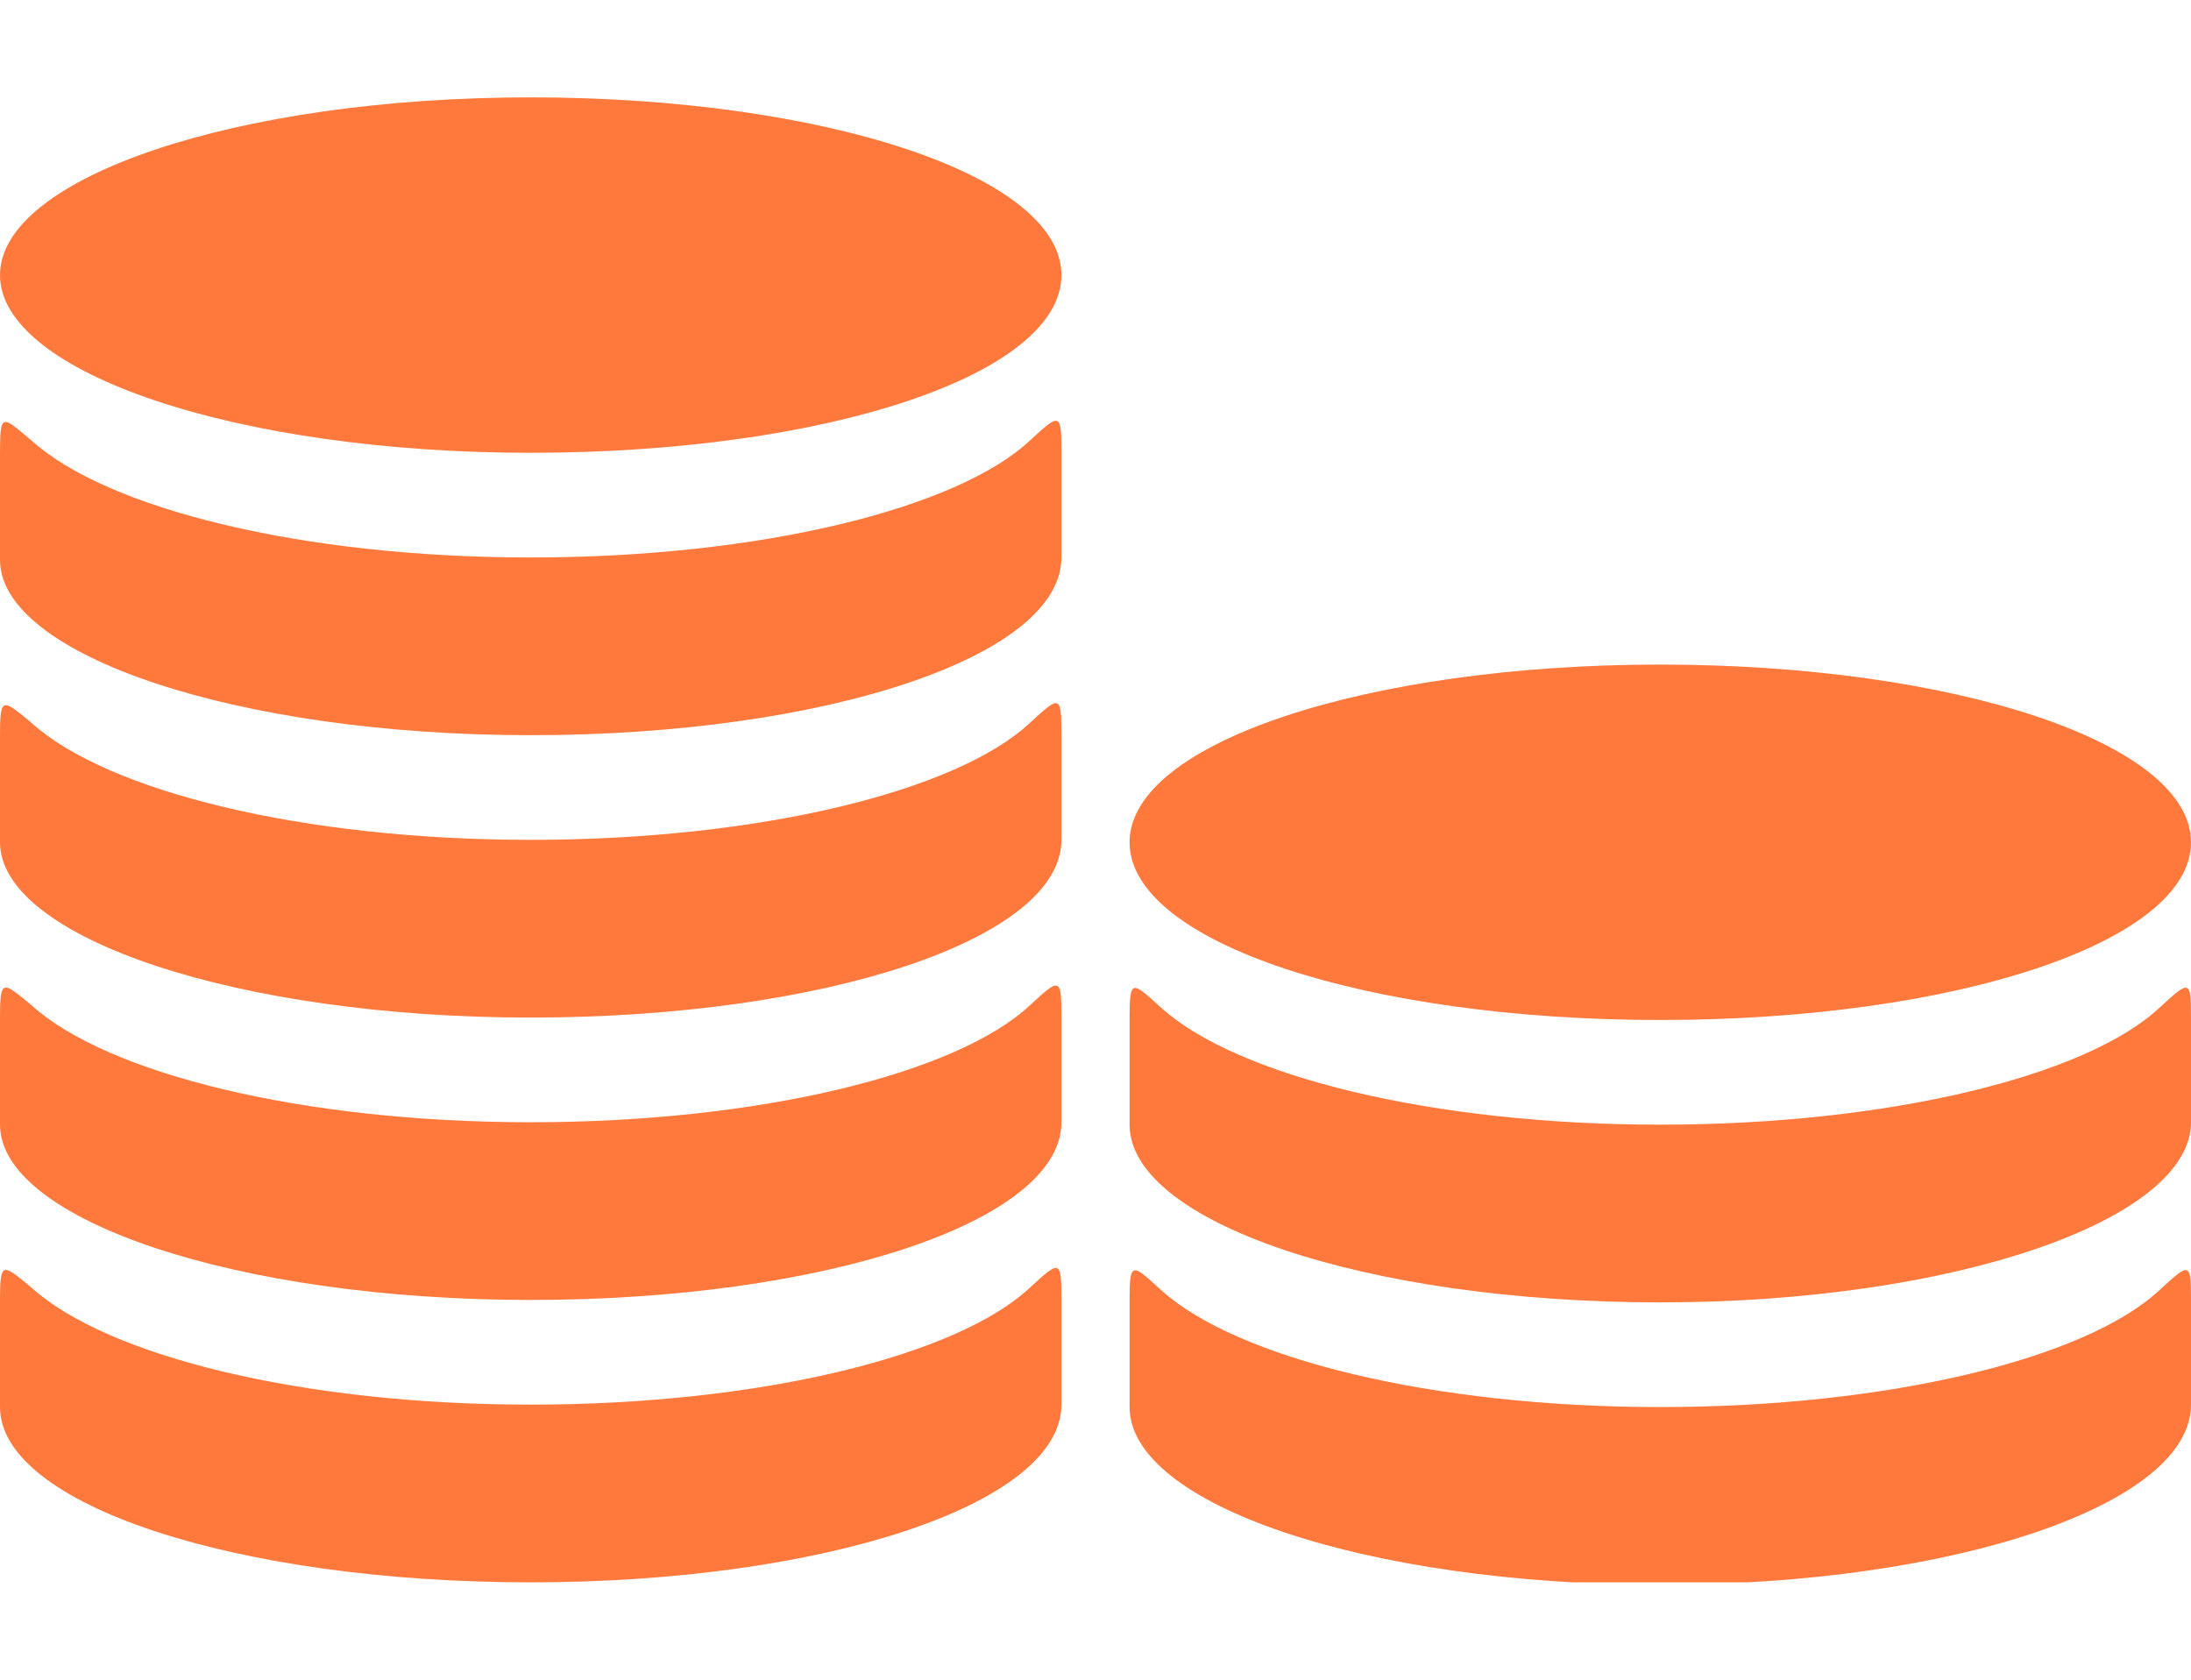
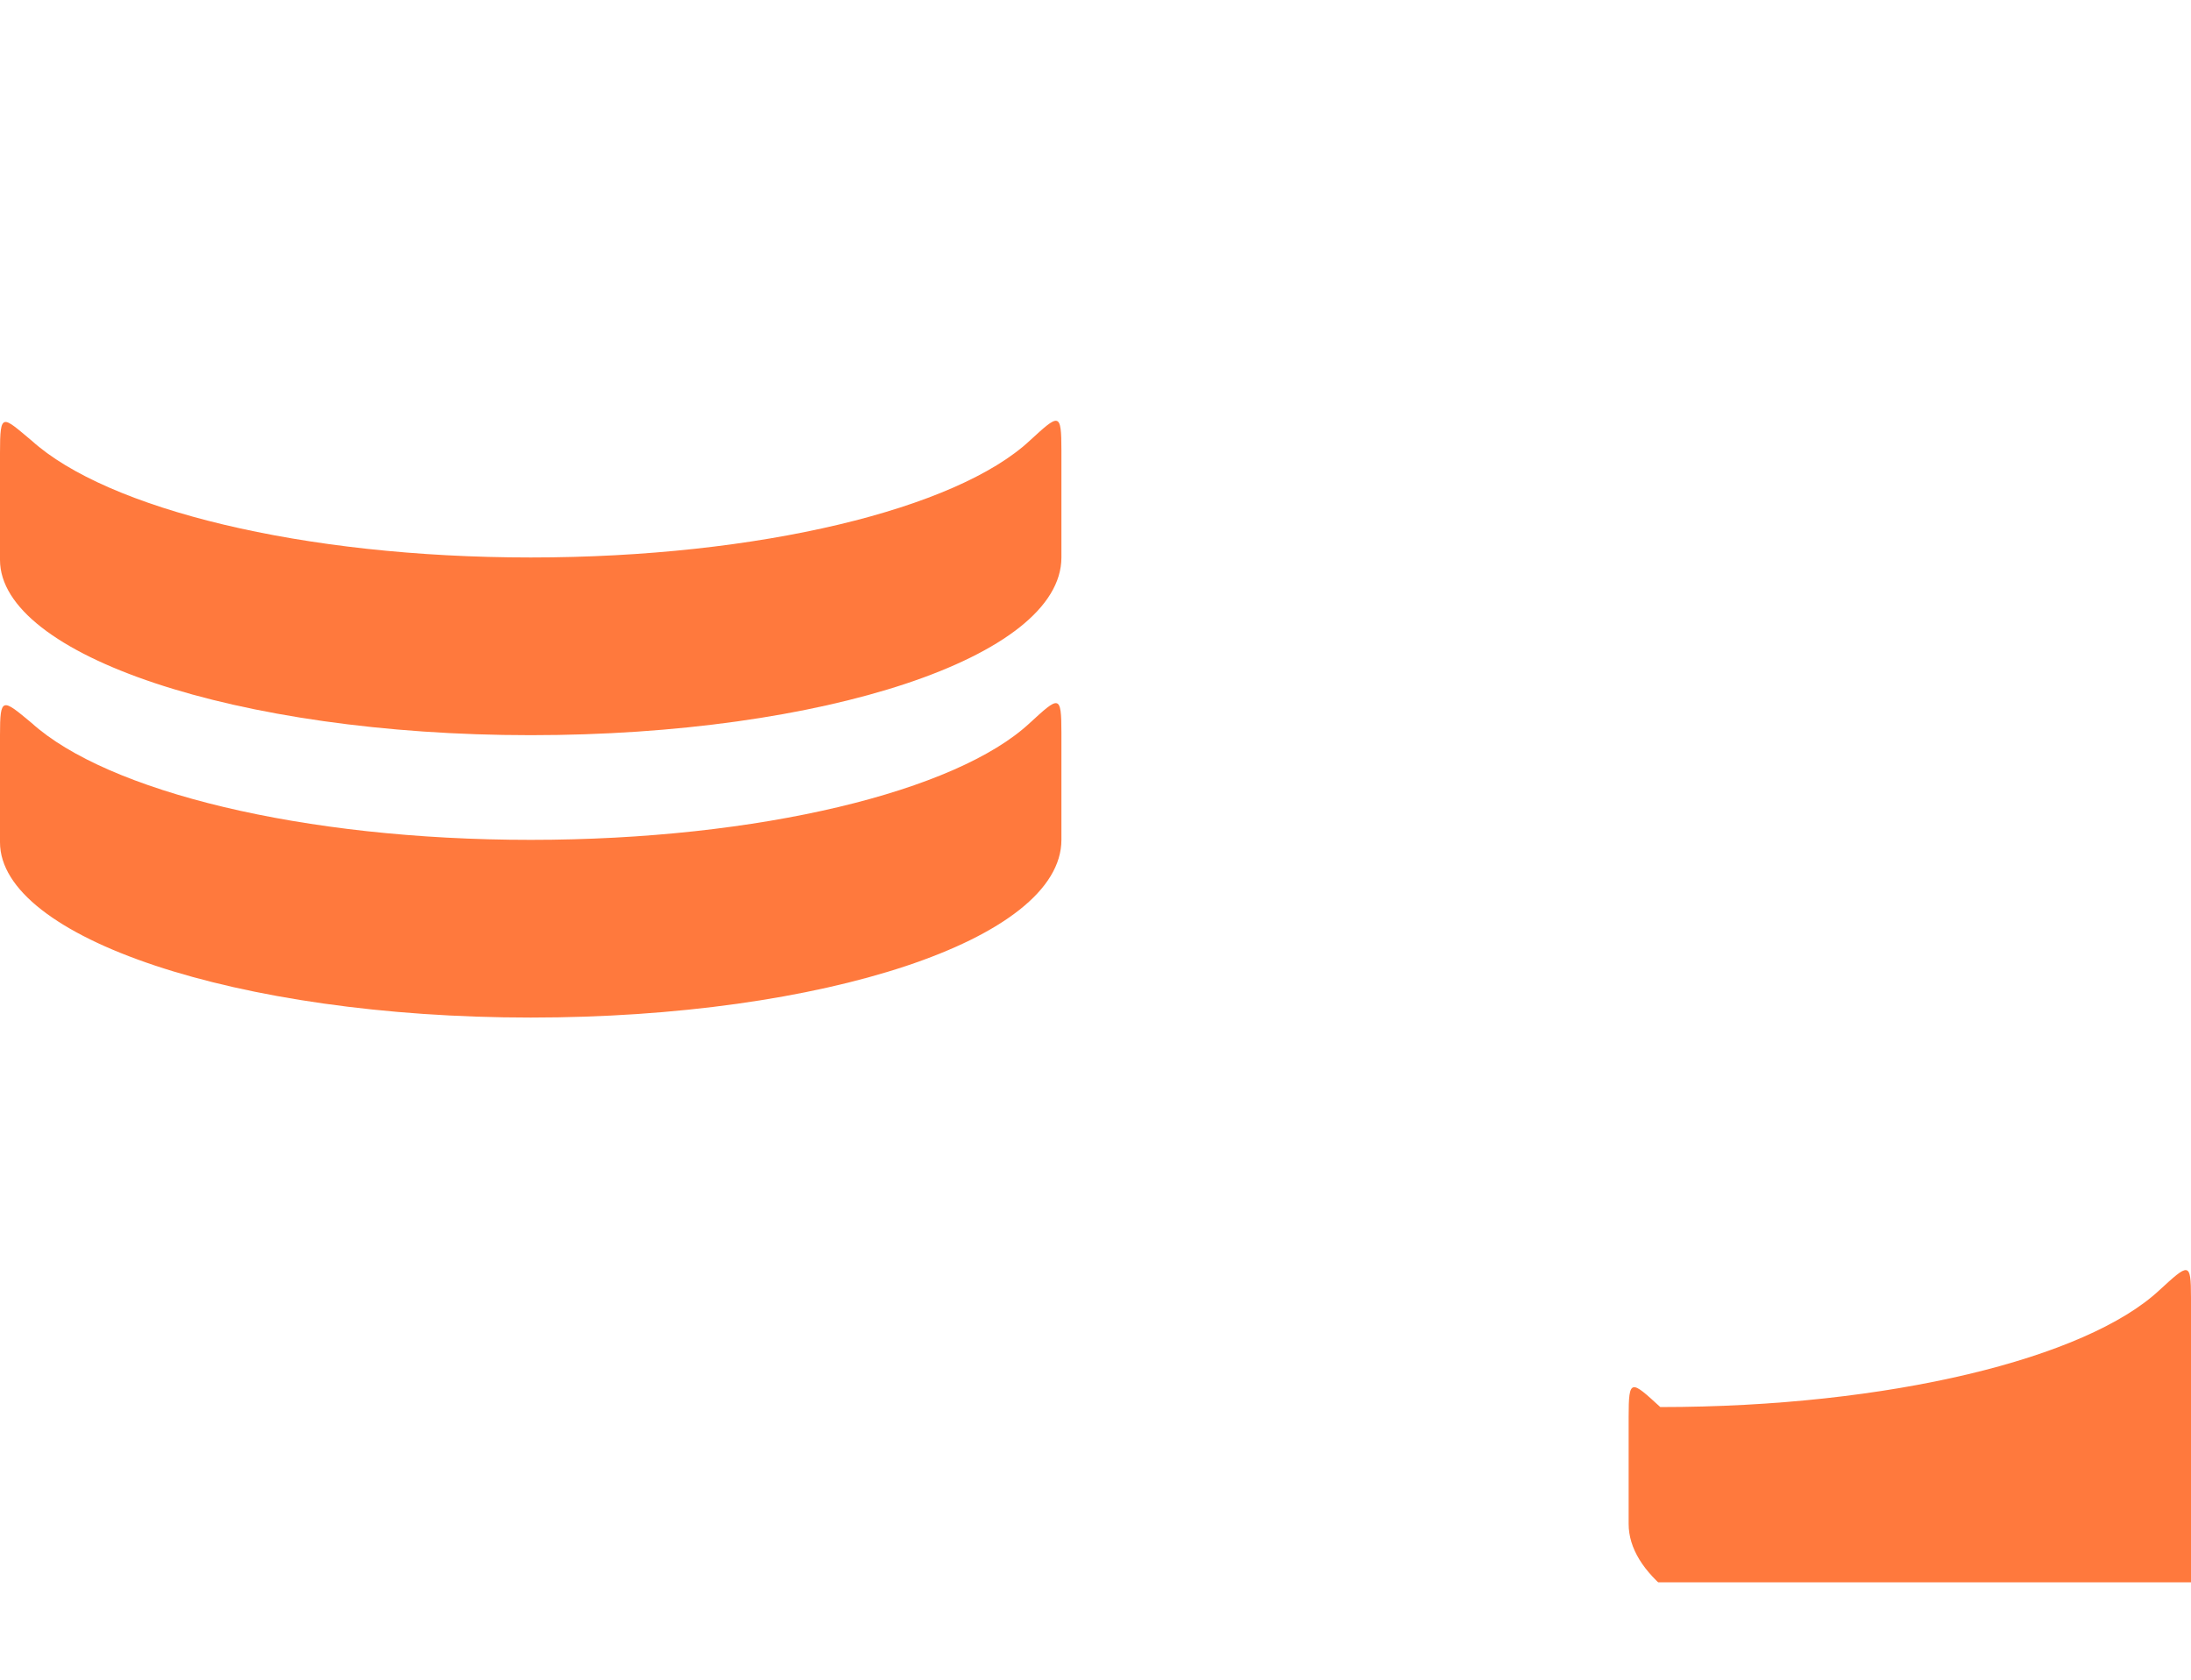
<svg xmlns="http://www.w3.org/2000/svg" xmlns:xlink="http://www.w3.org/1999/xlink" version="1.1" id="Calque_1" x="0px" y="0px" viewBox="0 0 90 69" style="enable-background:new 0 0 90 69;" xml:space="preserve">
  <style type="text/css">
	.st0{clip-path:url(#SVGID_00000047769865818506292730000013884059571119360438_);fill:#FF793D;}
</style>
  <g>
    <defs>
      <rect id="SVGID_1_" y="4" width="90" height="61" />
    </defs>
    <clipPath id="SVGID_00000083081259657164293260000005352386615874440358_">
      <use xlink:href="#SVGID_1_" style="overflow:visible;" />
    </clipPath>
-     <path style="clip-path:url(#SVGID_00000083081259657164293260000005352386615874440358_);fill:#FF793D;" d="M21.8,4   c12,0,21.8,3.2,21.8,7.3s-9.7,7.3-21.8,7.3S0,15.3,0,11.3S9.7,4,21.8,4" />
    <path style="clip-path:url(#SVGID_00000083081259657164293260000005352386615874440358_);fill:#FF793D;" d="M21.8,30.2   c12,0,21.8-3.2,21.8-7.3v-4.4c0-1.6-0.1-1.5-1.3-0.4c-3,2.8-11.1,4.8-20.5,4.8c-9.4,0-17.4-2-20.5-4.8C0.1,17.1,0,16.9,0,18.6v4.4   C0,26.9,9.7,30.2,21.8,30.2" />
    <path style="clip-path:url(#SVGID_00000083081259657164293260000005352386615874440358_);fill:#FF793D;" d="M21.8,41.8   c12,0,21.8-3.2,21.8-7.3v-4.4c0-1.6-0.1-1.5-1.3-0.4c-3,2.8-11.1,4.8-20.5,4.8c-9.4,0-17.4-2-20.5-4.8C0.1,28.7,0,28.6,0,30.2v4.4   C0,38.5,9.7,41.8,21.8,41.8" />
-     <path style="clip-path:url(#SVGID_00000083081259657164293260000005352386615874440358_);fill:#FF793D;" d="M21.8,53.4   c12,0,21.8-3.2,21.8-7.3v-4.4c0-1.6-0.1-1.5-1.3-0.4c-3,2.8-11.1,4.8-20.5,4.8c-9.4,0-17.4-2-20.5-4.8C0.1,40.3,0,40.2,0,41.8v4.4   C0,50.1,9.7,53.4,21.8,53.4" />
-     <path style="clip-path:url(#SVGID_00000083081259657164293260000005352386615874440358_);fill:#FF793D;" d="M21.8,65   c12,0,21.8-3.2,21.8-7.3v-4.4c0-1.6-0.1-1.5-1.3-0.4c-3,2.8-11.1,4.8-20.5,4.8c-9.4,0-17.4-2-20.5-4.8C0.1,51.9,0,51.8,0,53.4v4.4   C0,61.8,9.7,65,21.8,65" />
-     <path style="clip-path:url(#SVGID_00000083081259657164293260000005352386615874440358_);fill:#FF793D;" d="M68.2,27.3   c12,0,21.8,3.2,21.8,7.3s-9.7,7.3-21.8,7.3s-21.8-3.2-21.8-7.3S56.2,27.3,68.2,27.3" />
-     <path style="clip-path:url(#SVGID_00000083081259657164293260000005352386615874440358_);fill:#FF793D;" d="M88.7,41.4   c-3,2.8-11.1,4.8-20.5,4.8c-9.4,0-17.4-2-20.5-4.8c-1.2-1.1-1.3-1.2-1.3,0.4v4.4c0,4,9.7,7.3,21.8,7.3S90,50.1,90,46.1v-4.4   C90,40.2,89.9,40.3,88.7,41.4" />
-     <path style="clip-path:url(#SVGID_00000083081259657164293260000005352386615874440358_);fill:#FF793D;" d="M88.7,53   c-3,2.8-11.1,4.8-20.5,4.8c-9.4,0-17.4-2-20.5-4.8c-1.2-1.1-1.3-1.2-1.3,0.4v4.4c0,4,9.7,7.3,21.8,7.3S90,61.8,90,57.7v-4.4   C90,51.8,89.9,51.9,88.7,53" />
+     <path style="clip-path:url(#SVGID_00000083081259657164293260000005352386615874440358_);fill:#FF793D;" d="M88.7,53   c-3,2.8-11.1,4.8-20.5,4.8c-1.2-1.1-1.3-1.2-1.3,0.4v4.4c0,4,9.7,7.3,21.8,7.3S90,61.8,90,57.7v-4.4   C90,51.8,89.9,51.9,88.7,53" />
  </g>
</svg>